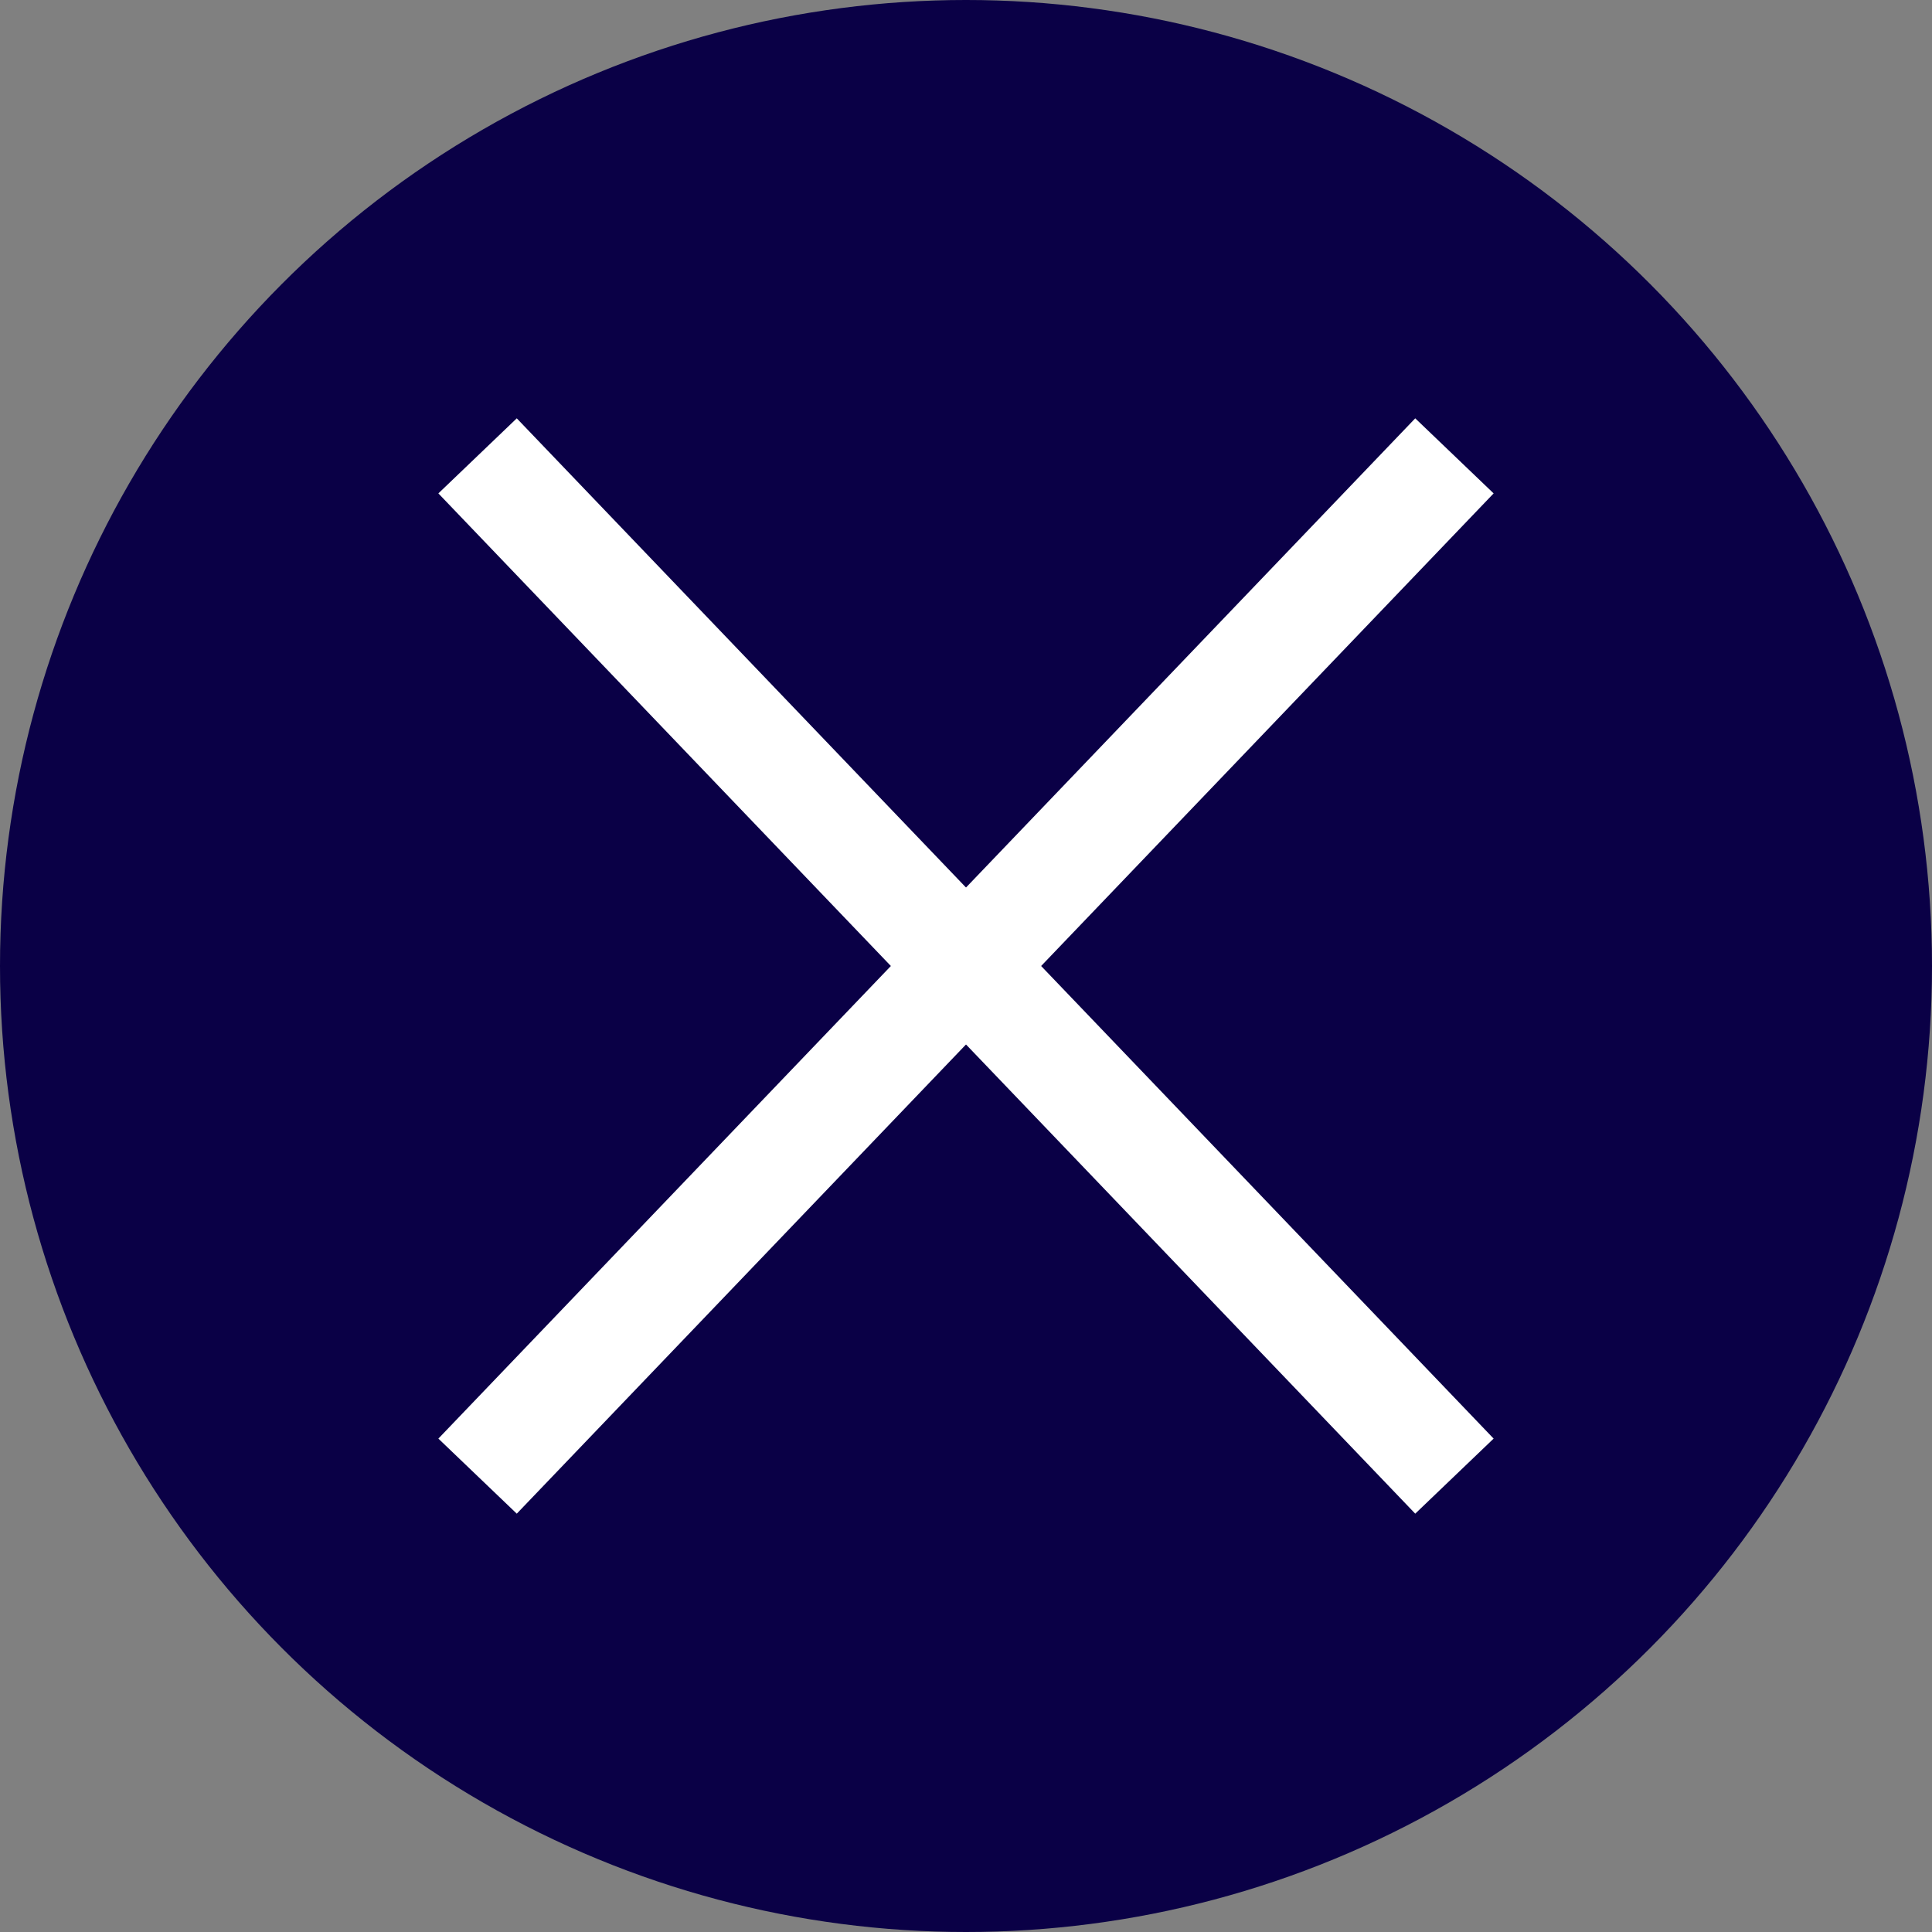
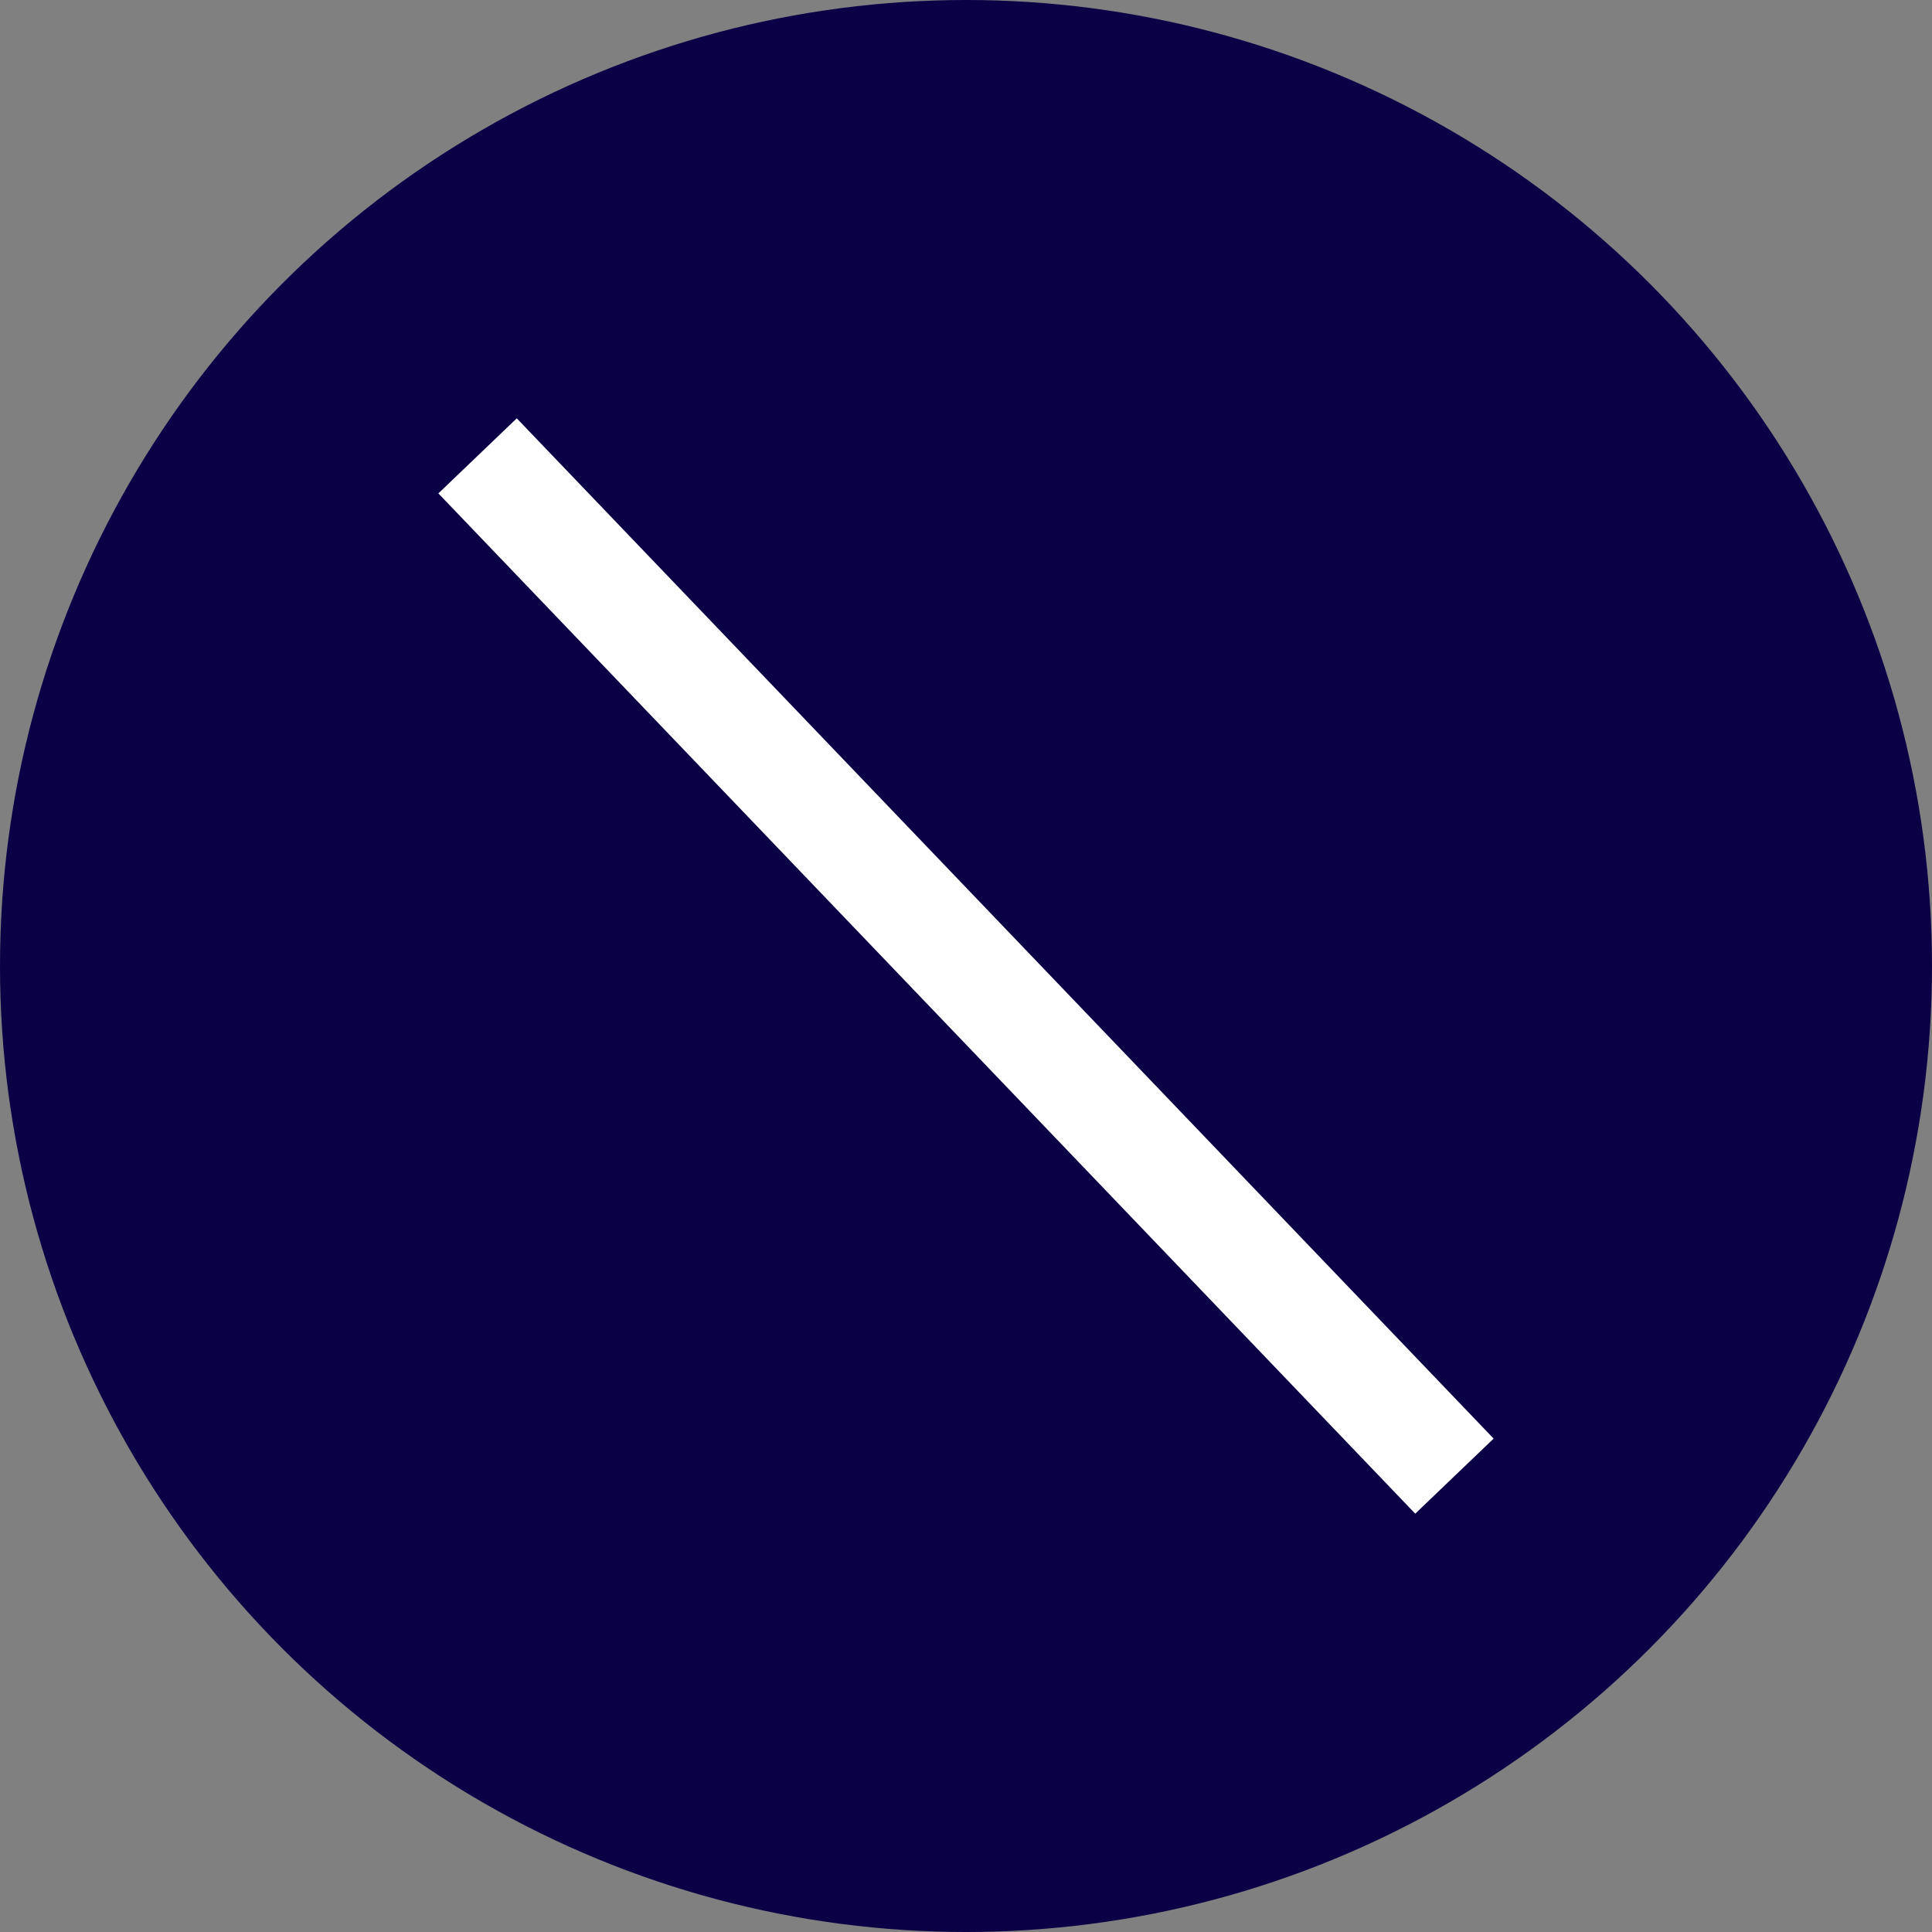
<svg xmlns="http://www.w3.org/2000/svg" width="89" height="89" viewBox="0 0 89 89">
  <rect x="0" y="0" width="89" height="89" fill="#808080" stroke="none" />
  <defs>
    <style>.a{fill:#0a0046;}.b{fill:none;stroke:#fff;stroke-width:5px;}</style>
  </defs>
  <g transform="translate(-1218 -107)">
    <circle class="a" cx="44.5" cy="44.5" r="44.5" transform="translate(1218 107)" />
    <g transform="translate(-0.5 -0.5)">
      <line class="b" x2="45" y2="47" transform="translate(1240.5 128.5)" />
-       <line class="b" x1="45" y2="47" transform="translate(1240.5 128.5)" />
    </g>
  </g>
</svg>